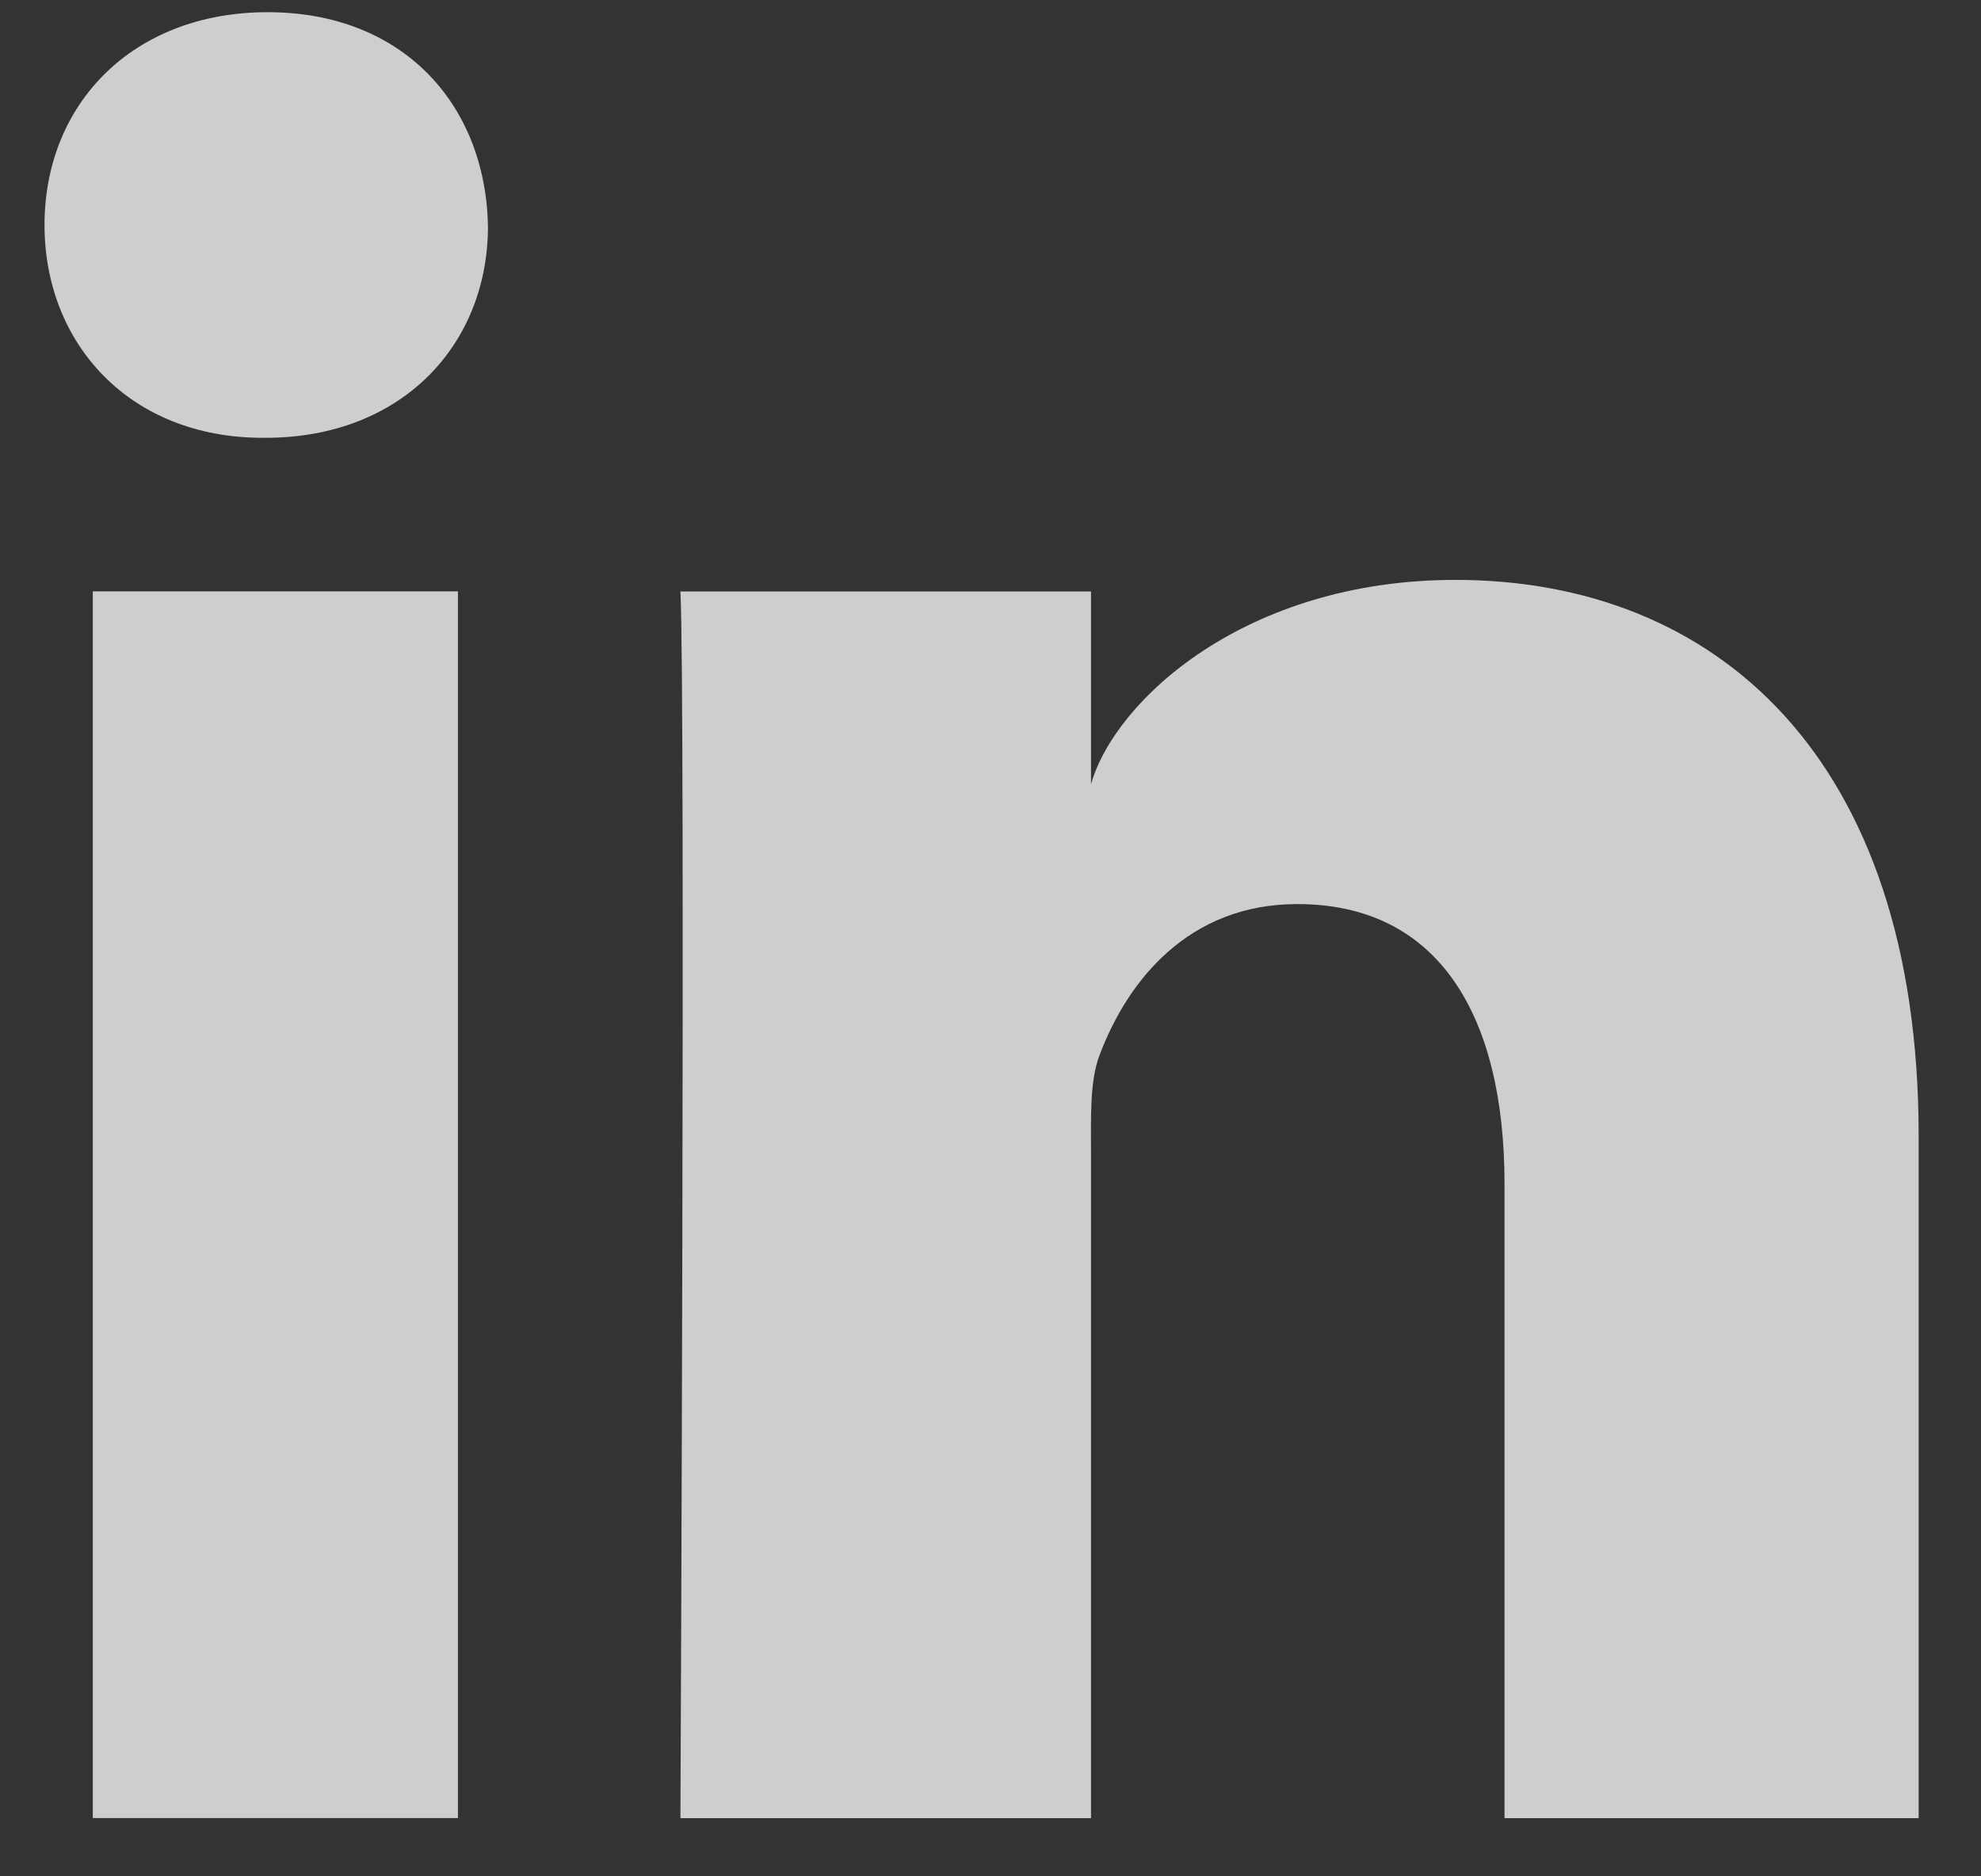
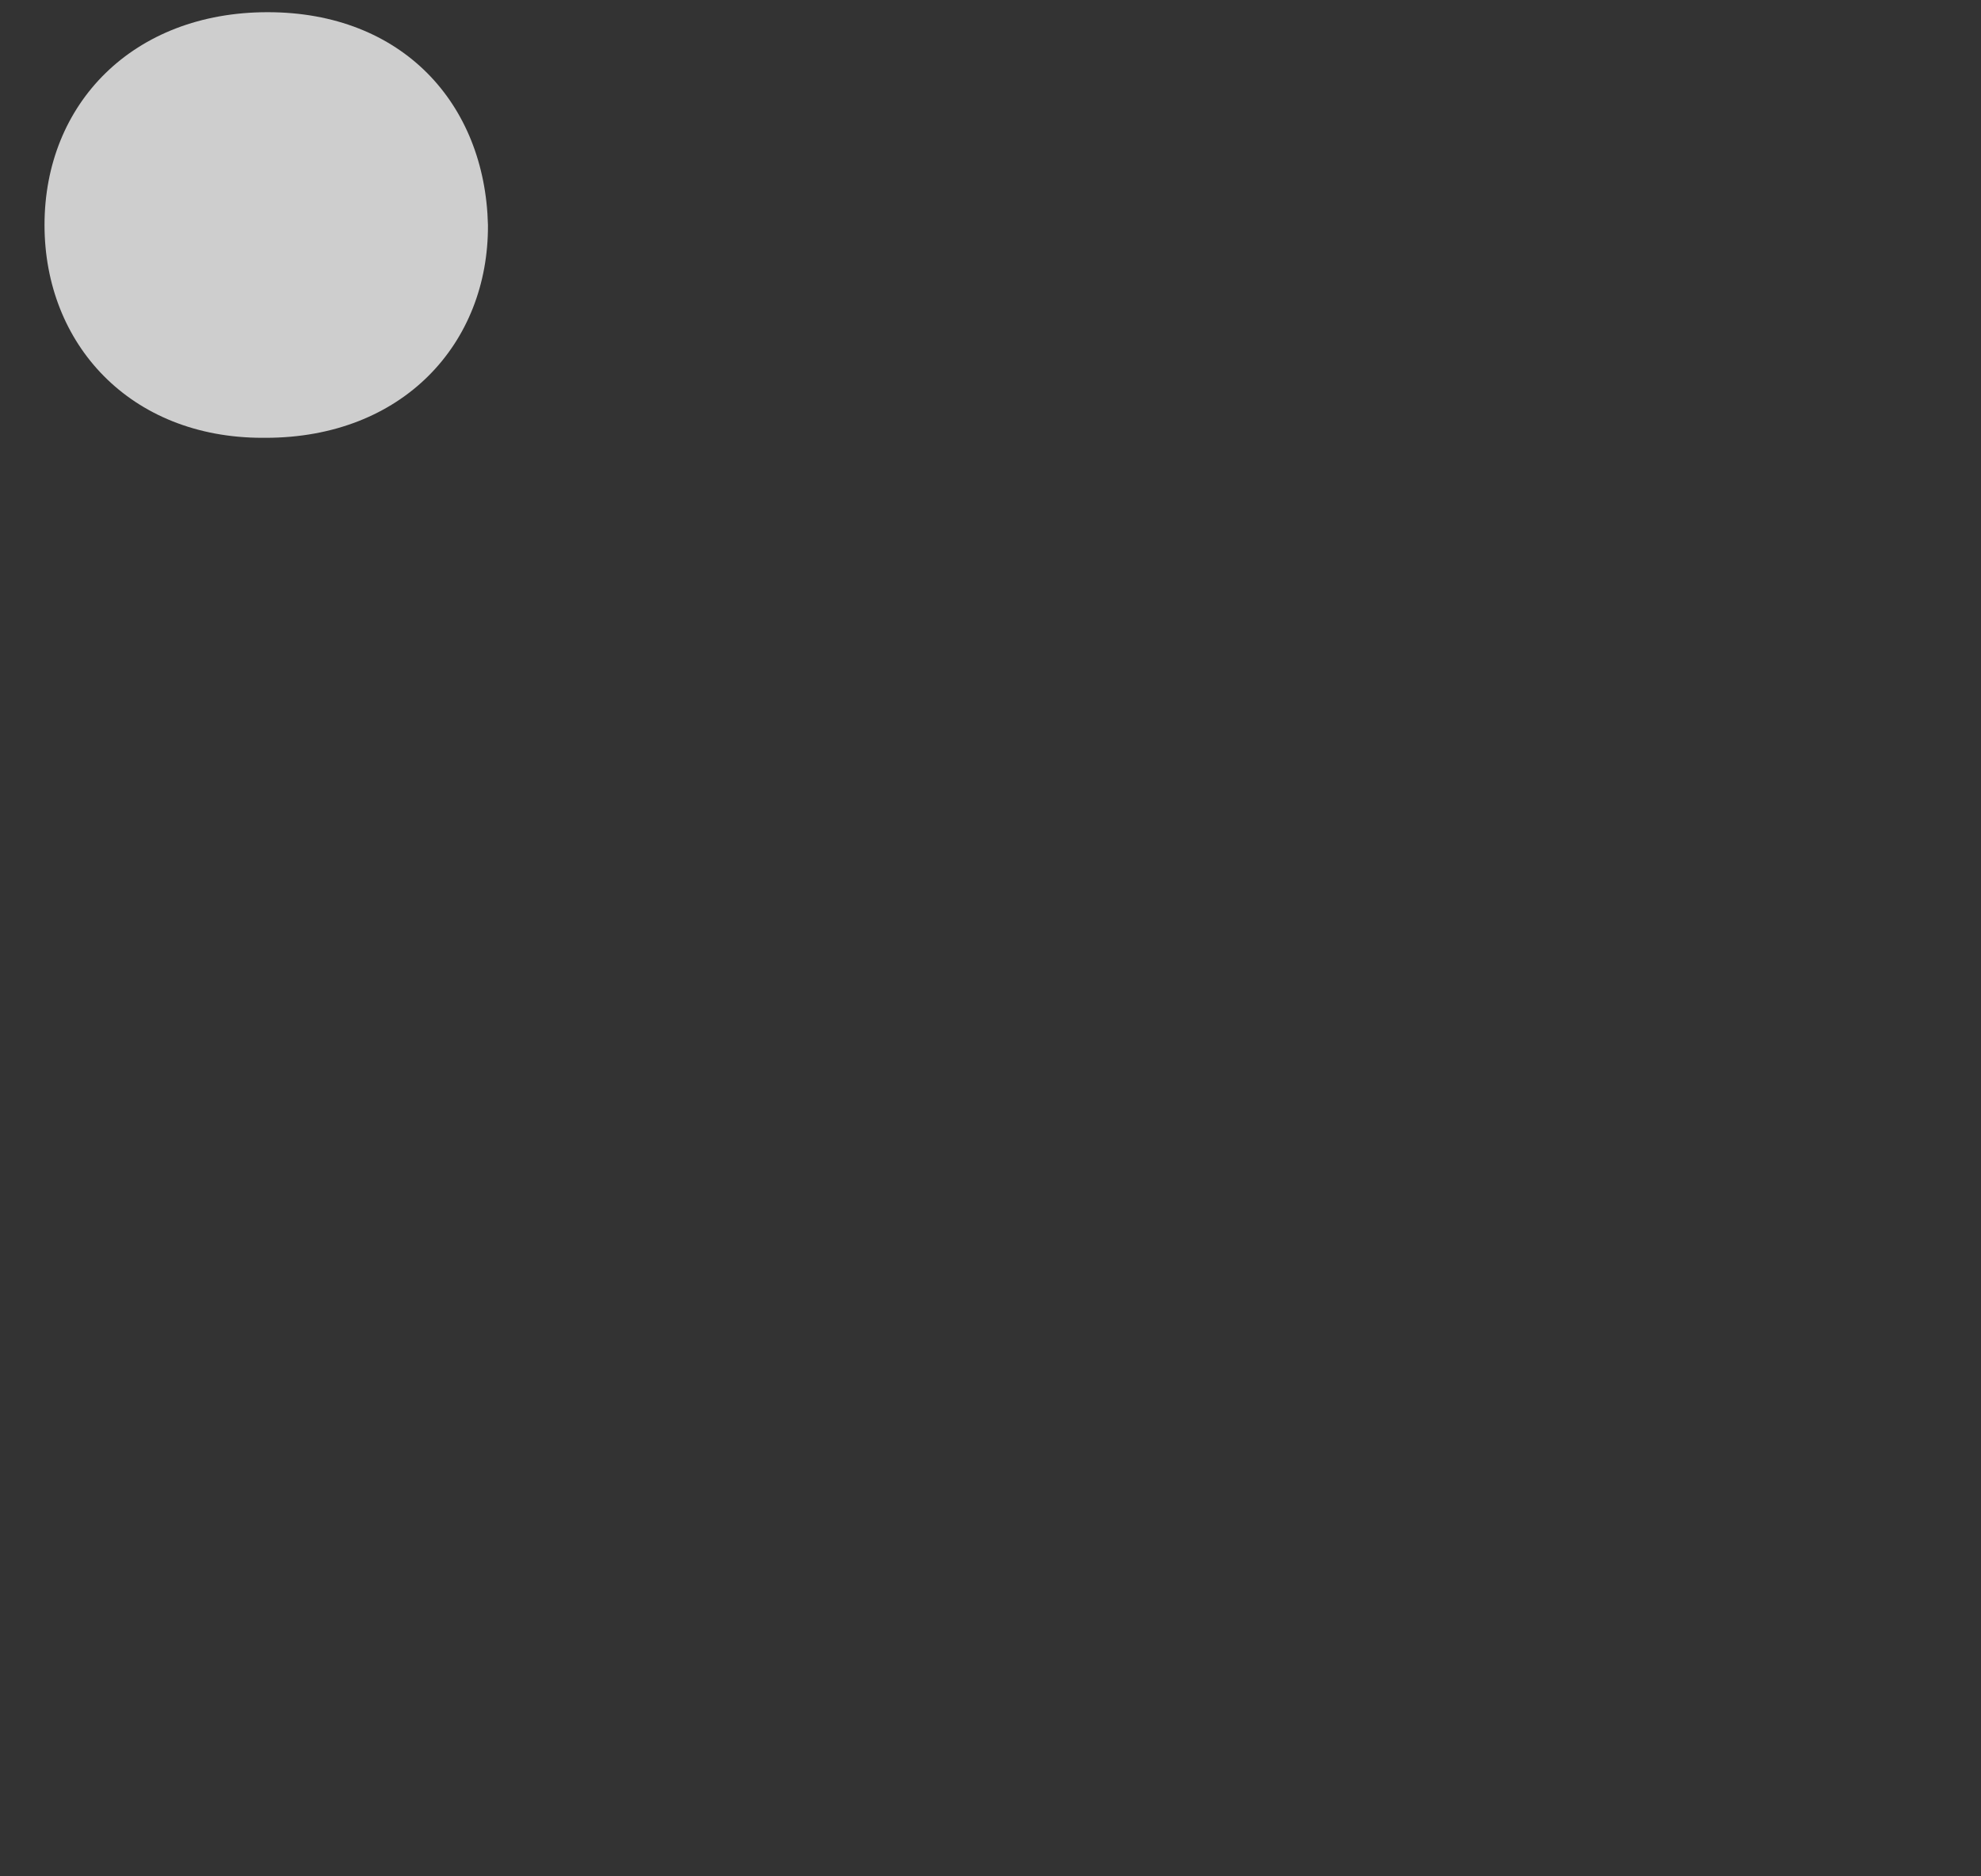
<svg xmlns="http://www.w3.org/2000/svg" width="19" height="18" viewBox="0 0 19 18" fill="none">
  <rect x="0" y="0" width="19" height="18" fill="#333333" stroke="none" />
  <g opacity="0.76">
-     <path d="M4.392 5.673H0.89V17.441H4.392V5.673Z" fill="white" />
    <path d="M2.567 0.117C1.276 0.117 0.427 0.994 0.427 2.158C0.427 3.301 1.248 4.2 2.518 4.2H2.546C3.866 4.2 4.687 3.293 4.68 2.158C4.652 0.994 3.859 0.117 2.567 0.117Z" fill="white" />
-     <path d="M13.959 5.563C11.952 5.563 10.695 6.713 10.464 7.523V5.674H6.526C6.575 6.654 6.526 17.442 6.526 17.442H10.464V11.082C10.464 10.721 10.45 10.367 10.548 10.117C10.815 9.41 11.397 8.673 12.443 8.673C13.812 8.673 14.43 9.763 14.43 11.355V17.442H18.402V10.898C18.402 7.258 16.451 5.563 13.959 5.563Z" fill="white" />
  </g>
</svg>